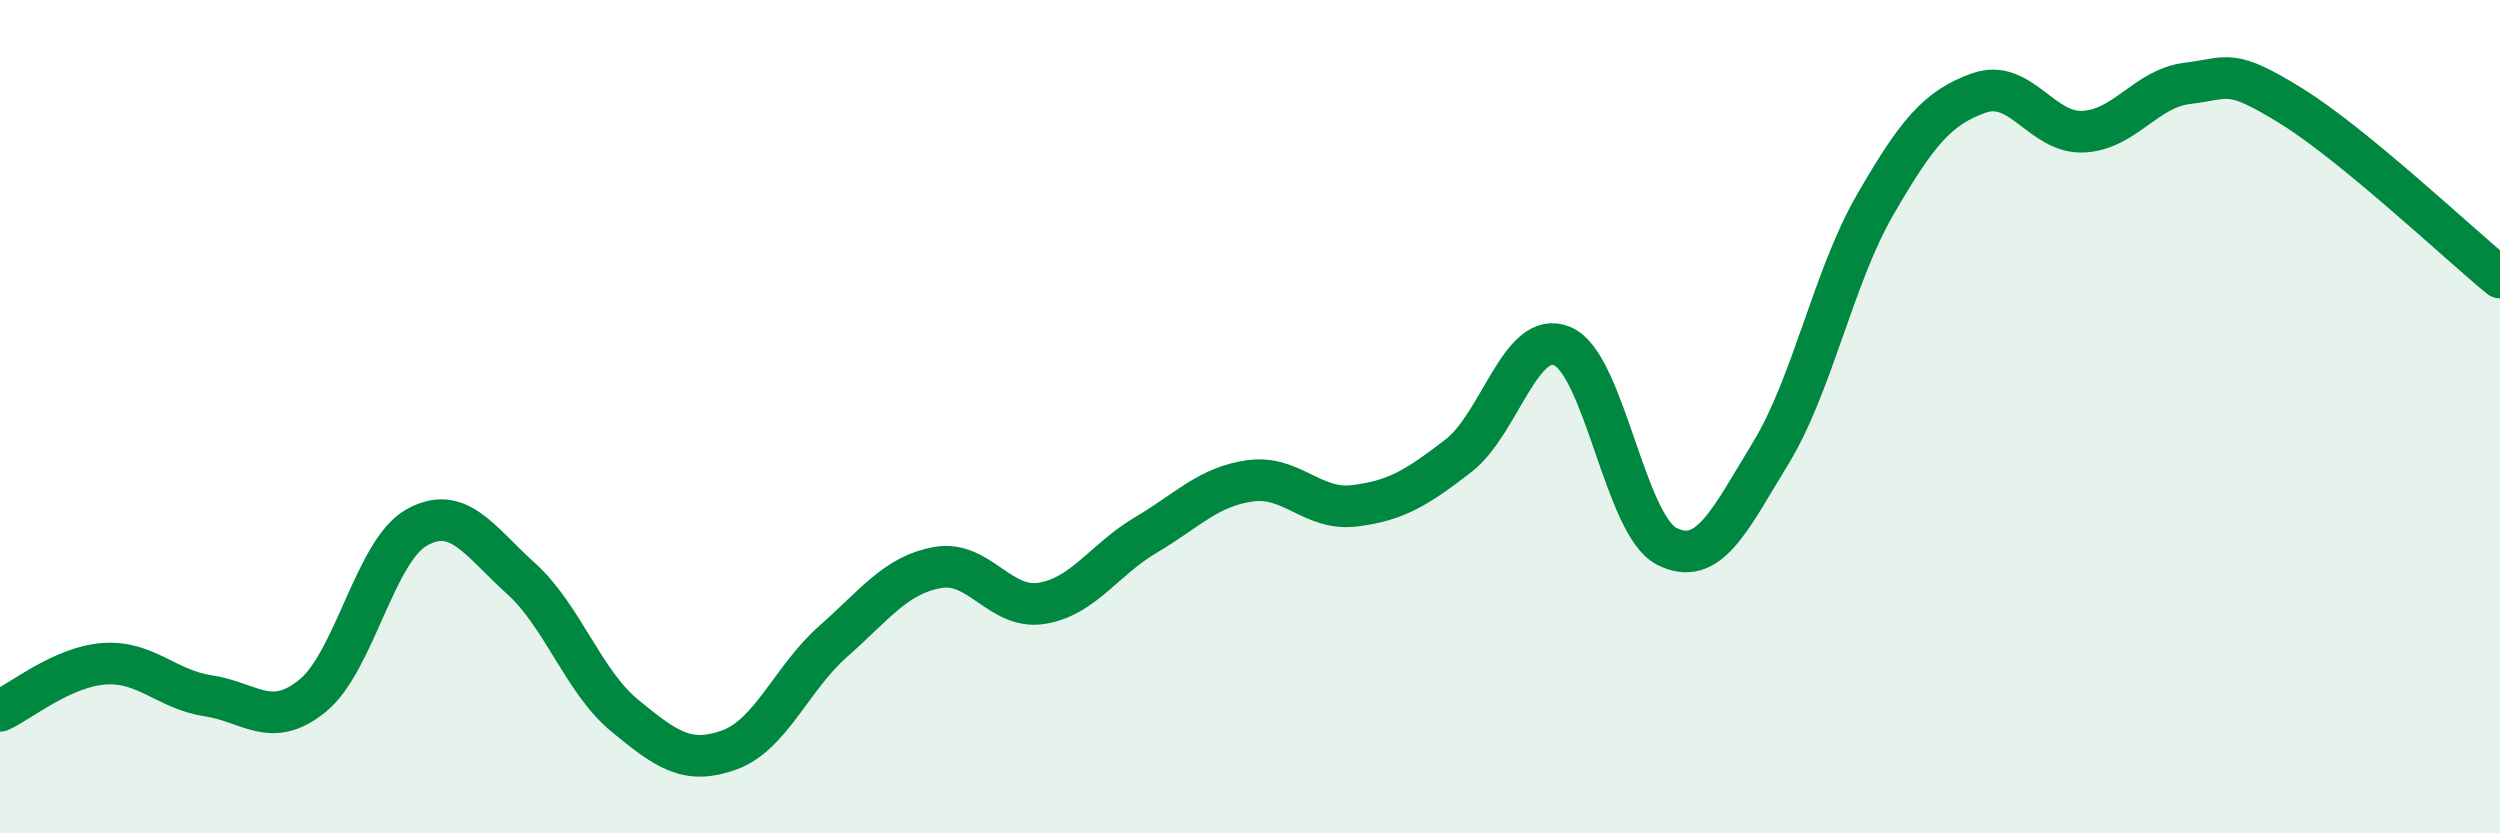
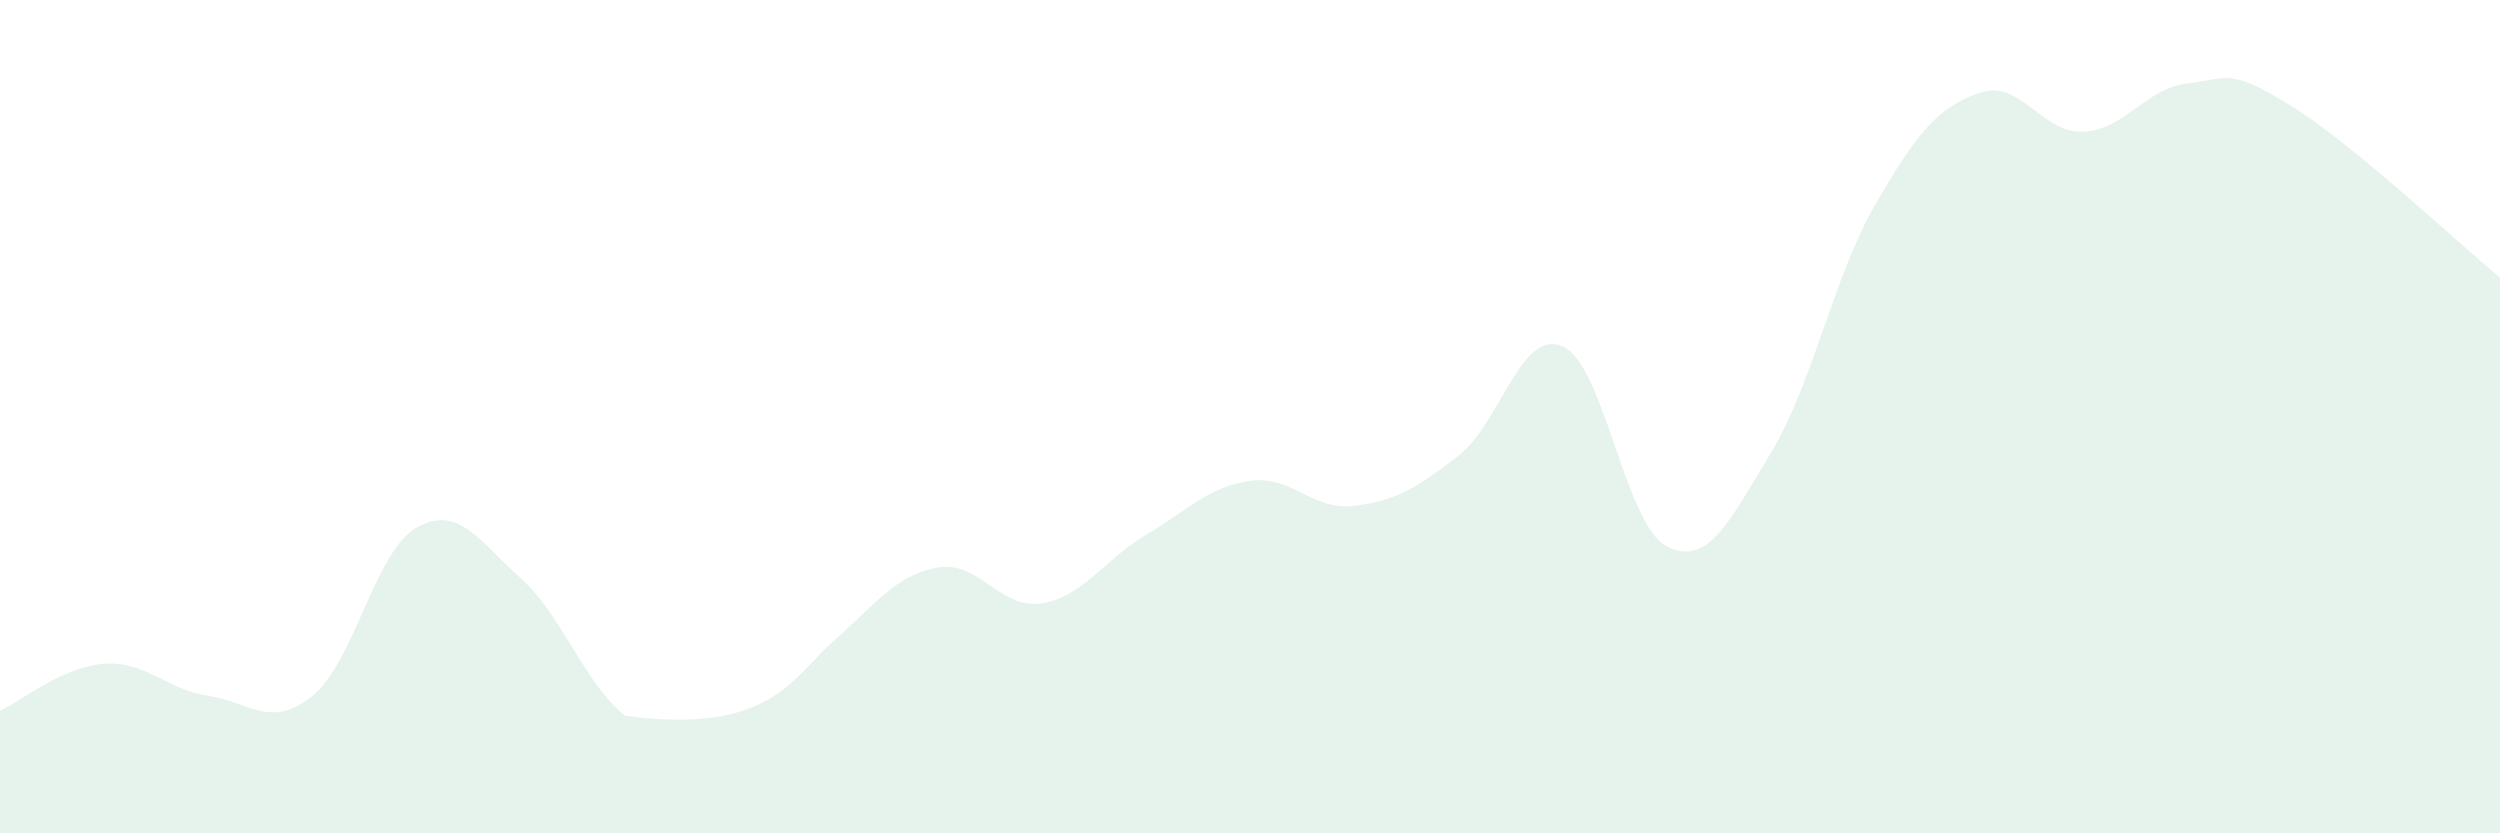
<svg xmlns="http://www.w3.org/2000/svg" width="60" height="20" viewBox="0 0 60 20">
-   <path d="M 0,17.06 C 0.5,16.83 1.5,16 2.5,15.93 C 3.5,15.86 4,16.55 5,16.7 C 6,16.85 6.5,17.51 7.5,16.7 C 8.5,15.89 9,13.22 10,12.66 C 11,12.1 11.5,12.98 12.5,13.88 C 13.5,14.78 14,16.36 15,17.18 C 16,18 16.5,18.36 17.5,18 C 18.5,17.64 19,16.27 20,15.39 C 21,14.51 21.5,13.8 22.5,13.62 C 23.5,13.44 24,14.64 25,14.48 C 26,14.32 26.5,13.43 27.5,12.84 C 28.5,12.25 29,11.68 30,11.54 C 31,11.4 31.5,12.26 32.5,12.14 C 33.5,12.02 34,11.71 35,10.94 C 36,10.17 36.5,7.88 37.5,8.31 C 38.5,8.74 39,12.6 40,13.11 C 41,13.62 41.5,12.51 42.5,10.87 C 43.5,9.23 44,6.65 45,4.92 C 46,3.19 46.5,2.58 47.5,2.23 C 48.5,1.88 49,3.21 50,3.16 C 51,3.11 51.5,2.12 52.5,2 C 53.5,1.88 53.5,1.62 55,2.55 C 56.5,3.48 59,5.84 60,6.66L60 20L0 20Z" fill="#008740" opacity="0.1" stroke-linecap="round" stroke-linejoin="round" />
-   <path d="M 0,17.06 C 0.5,16.83 1.5,16 2.5,15.93 C 3.5,15.86 4,16.55 5,16.7 C 6,16.85 6.5,17.51 7.5,16.7 C 8.5,15.89 9,13.22 10,12.66 C 11,12.1 11.5,12.98 12.5,13.88 C 13.5,14.78 14,16.36 15,17.18 C 16,18 16.5,18.36 17.5,18 C 18.5,17.64 19,16.27 20,15.39 C 21,14.51 21.5,13.8 22.5,13.62 C 23.5,13.44 24,14.64 25,14.48 C 26,14.32 26.5,13.43 27.5,12.84 C 28.5,12.25 29,11.68 30,11.54 C 31,11.4 31.5,12.26 32.5,12.14 C 33.5,12.02 34,11.71 35,10.94 C 36,10.17 36.5,7.88 37.5,8.31 C 38.5,8.74 39,12.6 40,13.11 C 41,13.62 41.5,12.51 42.5,10.87 C 43.5,9.23 44,6.65 45,4.92 C 46,3.19 46.5,2.58 47.5,2.23 C 48.5,1.88 49,3.21 50,3.16 C 51,3.11 51.5,2.12 52.5,2 C 53.5,1.88 53.5,1.62 55,2.55 C 56.5,3.48 59,5.84 60,6.66" stroke="#008740" stroke-width="1" fill="none" stroke-linecap="round" stroke-linejoin="round" />
+   <path d="M 0,17.06 C 0.5,16.83 1.5,16 2.5,15.93 C 3.5,15.86 4,16.55 5,16.7 C 6,16.85 6.5,17.51 7.5,16.7 C 8.5,15.89 9,13.22 10,12.66 C 11,12.1 11.5,12.98 12.5,13.88 C 13.5,14.78 14,16.36 15,17.18 C 18.5,17.64 19,16.27 20,15.39 C 21,14.51 21.5,13.8 22.5,13.62 C 23.5,13.44 24,14.64 25,14.48 C 26,14.32 26.5,13.43 27.5,12.84 C 28.5,12.25 29,11.68 30,11.54 C 31,11.4 31.5,12.26 32.5,12.14 C 33.5,12.02 34,11.71 35,10.94 C 36,10.17 36.5,7.88 37.5,8.31 C 38.5,8.74 39,12.6 40,13.11 C 41,13.62 41.5,12.51 42.5,10.87 C 43.5,9.23 44,6.65 45,4.92 C 46,3.19 46.5,2.58 47.5,2.23 C 48.5,1.88 49,3.21 50,3.16 C 51,3.11 51.5,2.12 52.5,2 C 53.5,1.88 53.5,1.62 55,2.55 C 56.5,3.48 59,5.84 60,6.66L60 20L0 20Z" fill="#008740" opacity="0.1" stroke-linecap="round" stroke-linejoin="round" />
</svg>